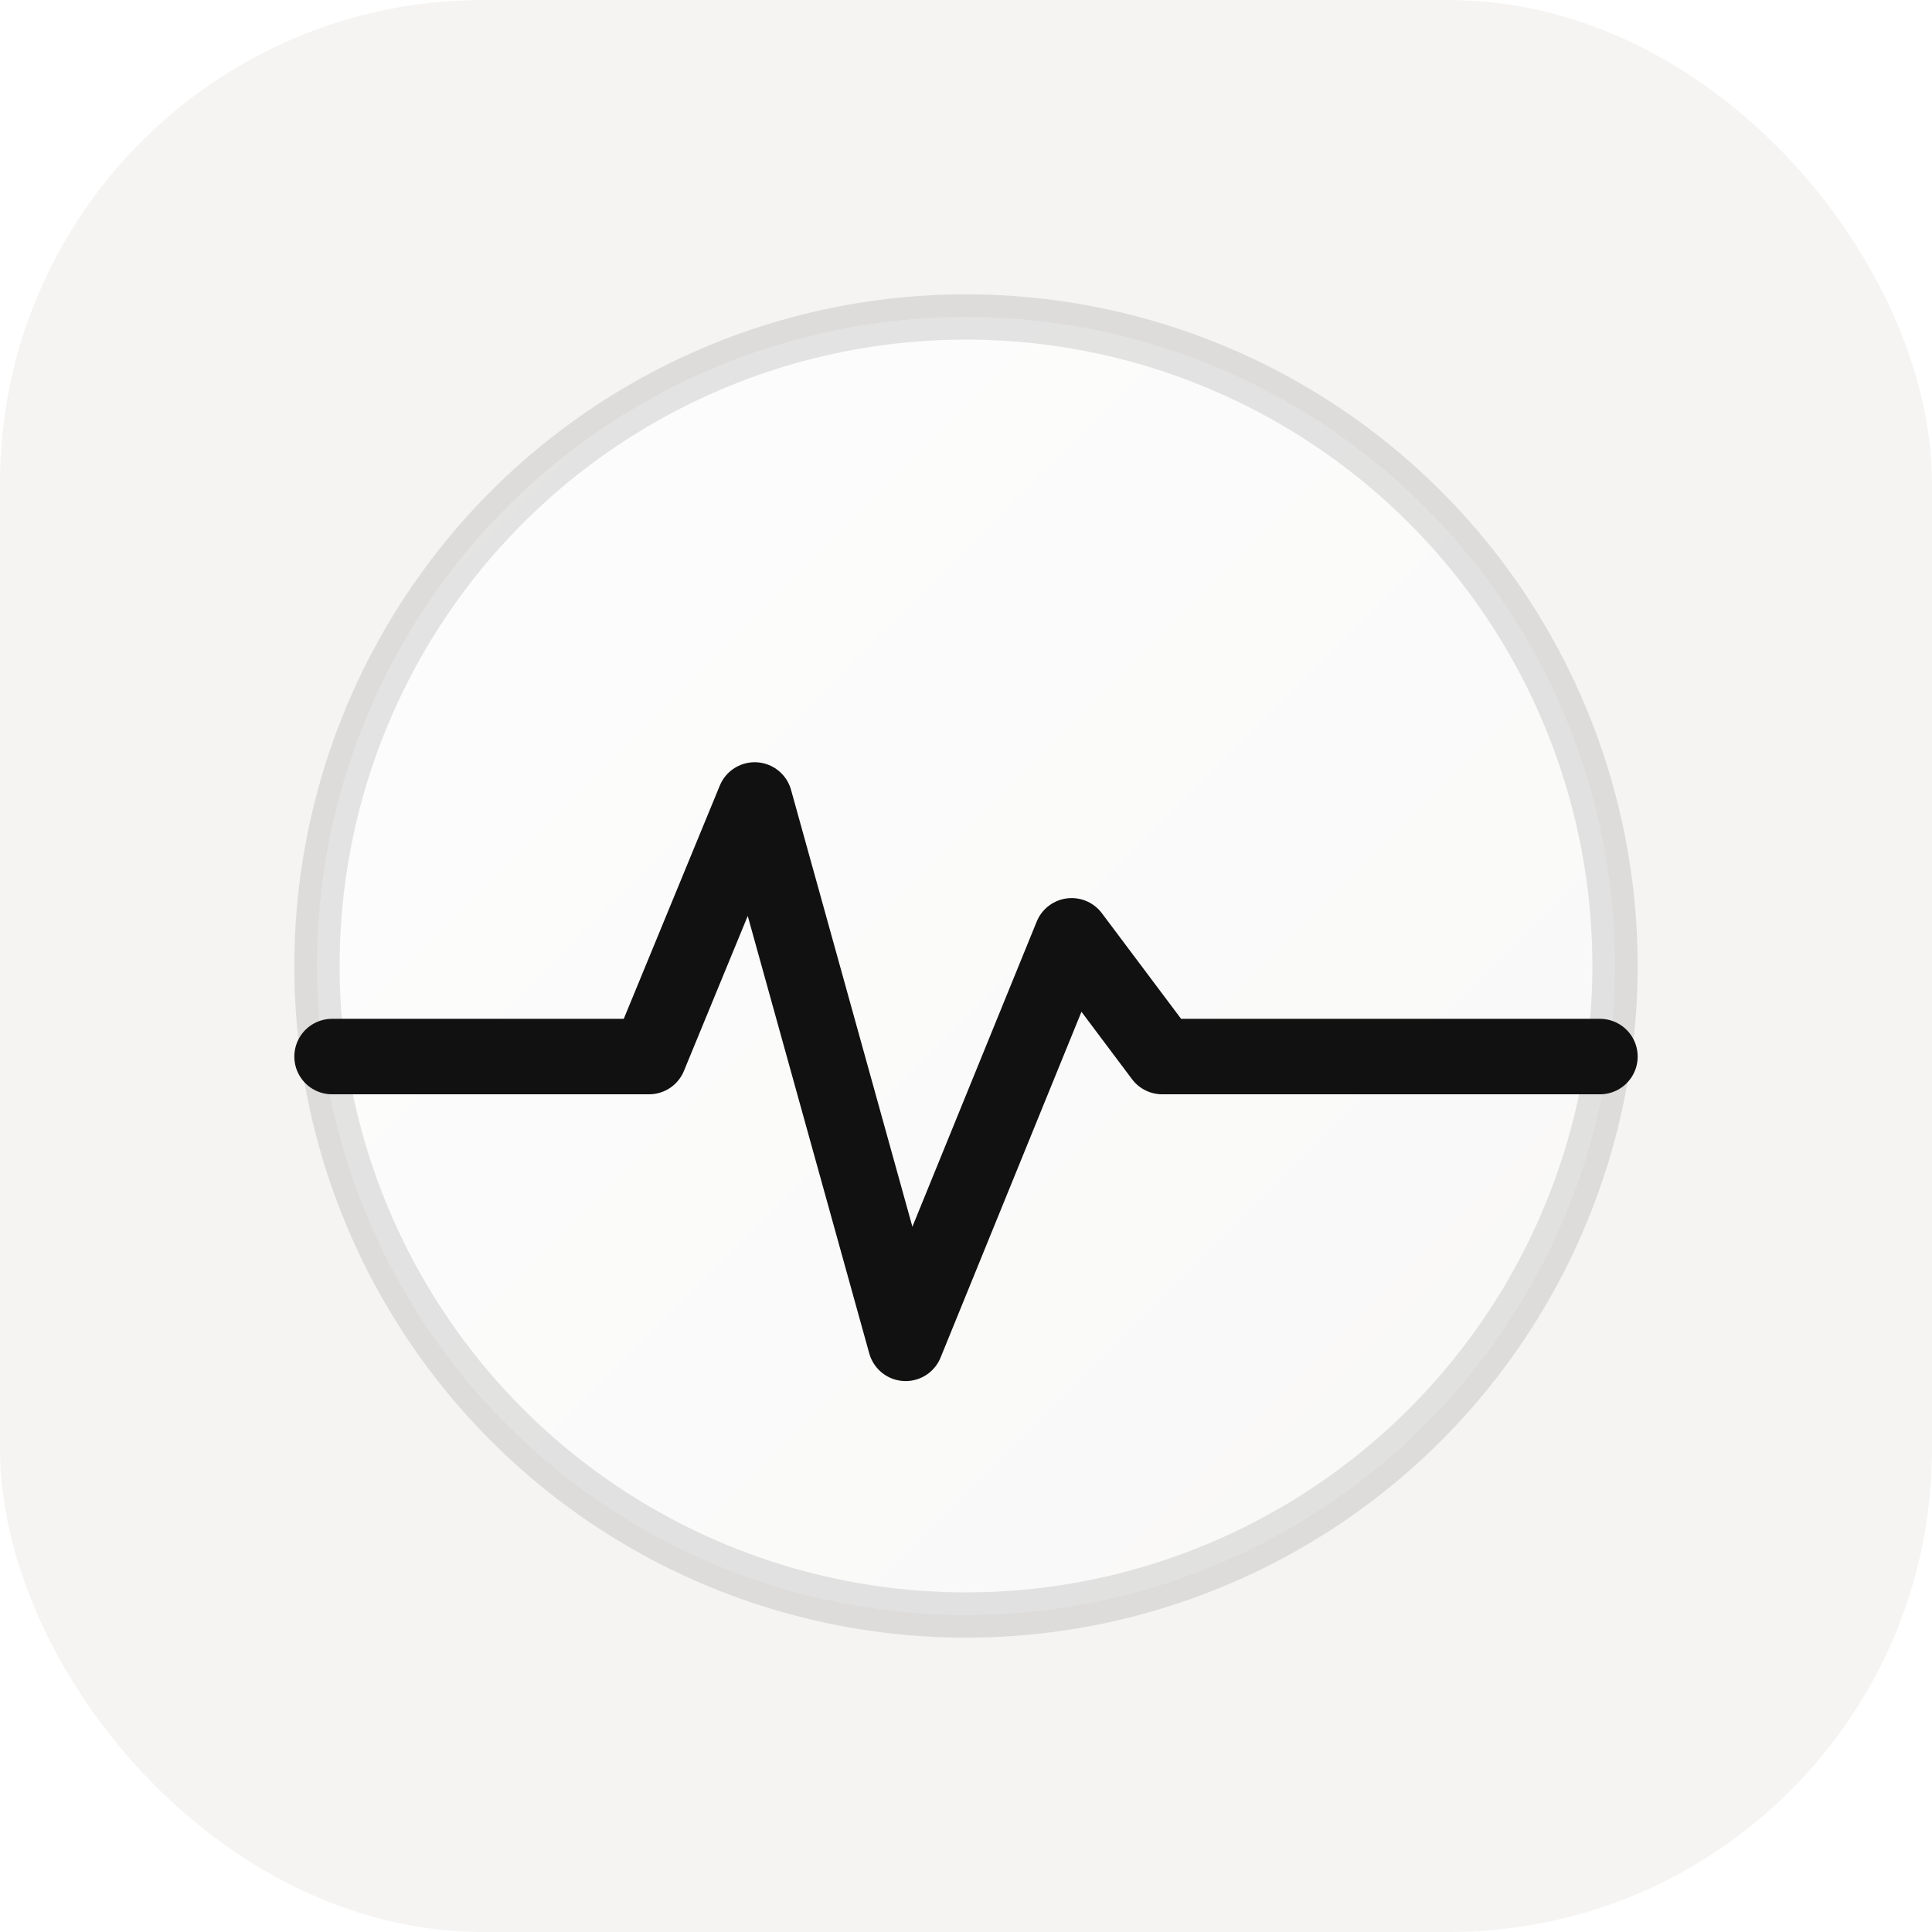
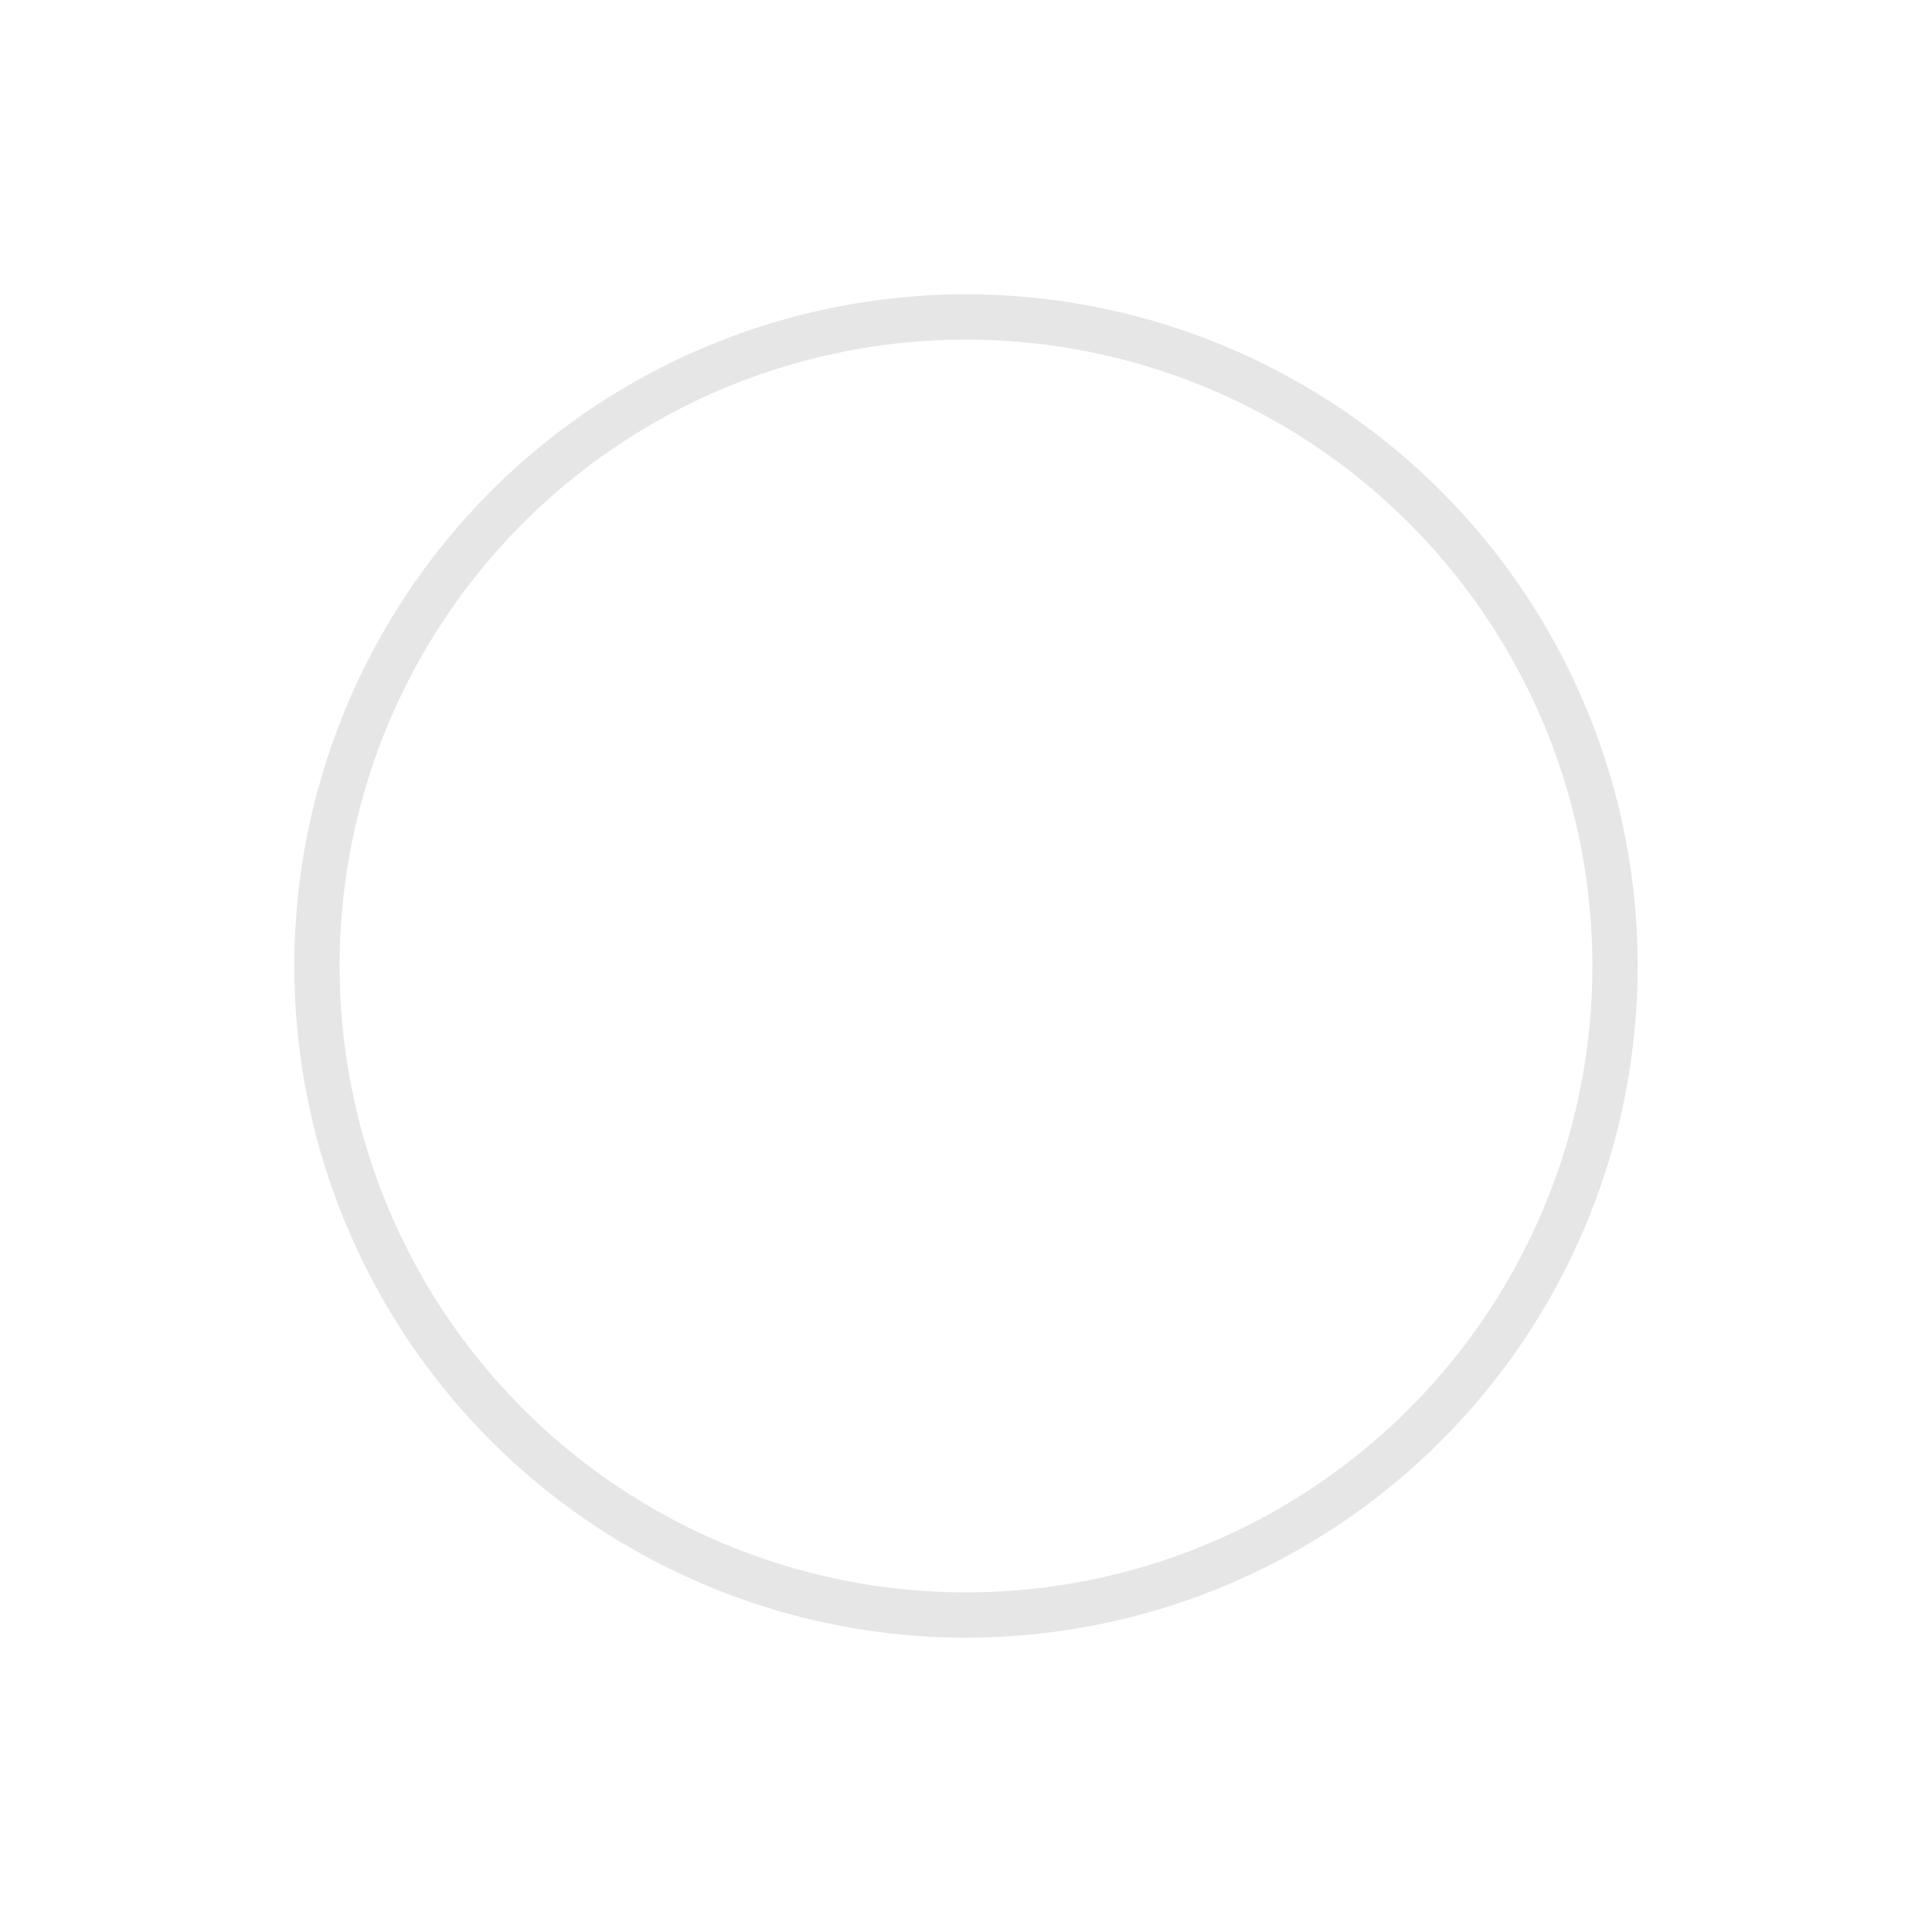
<svg xmlns="http://www.w3.org/2000/svg" viewBox="0 0 256 256">
  <defs>
    <linearGradient id="g" x1="0" x2="1" y1="0" y2="1">
      <stop offset="0" stop-color="#ffffff" stop-opacity="0.85" />
      <stop offset="1" stop-color="#ffffff" stop-opacity="0.35" />
    </linearGradient>
    <filter id="blur" x="-20%" y="-20%" width="140%" height="140%">
      <feGaussianBlur stdDeviation="6" />
    </filter>
  </defs>
-   <rect width="256" height="256" rx="64" fill="#f5f4f3" />
  <g>
    <circle cx="128" cy="128" r="86" fill="url(#g)" stroke="rgba(0,0,0,0.10)" stroke-width="6" />
    <circle cx="102" cy="92" r="34" fill="#ffffff" opacity="0.22" filter="url(#blur)" />
  </g>
-   <path d="M44 140h42l14-34 20 72 22-54 12 16h58" fill="none" stroke="#111111" stroke-width="10" stroke-linecap="round" stroke-linejoin="round" />
</svg>